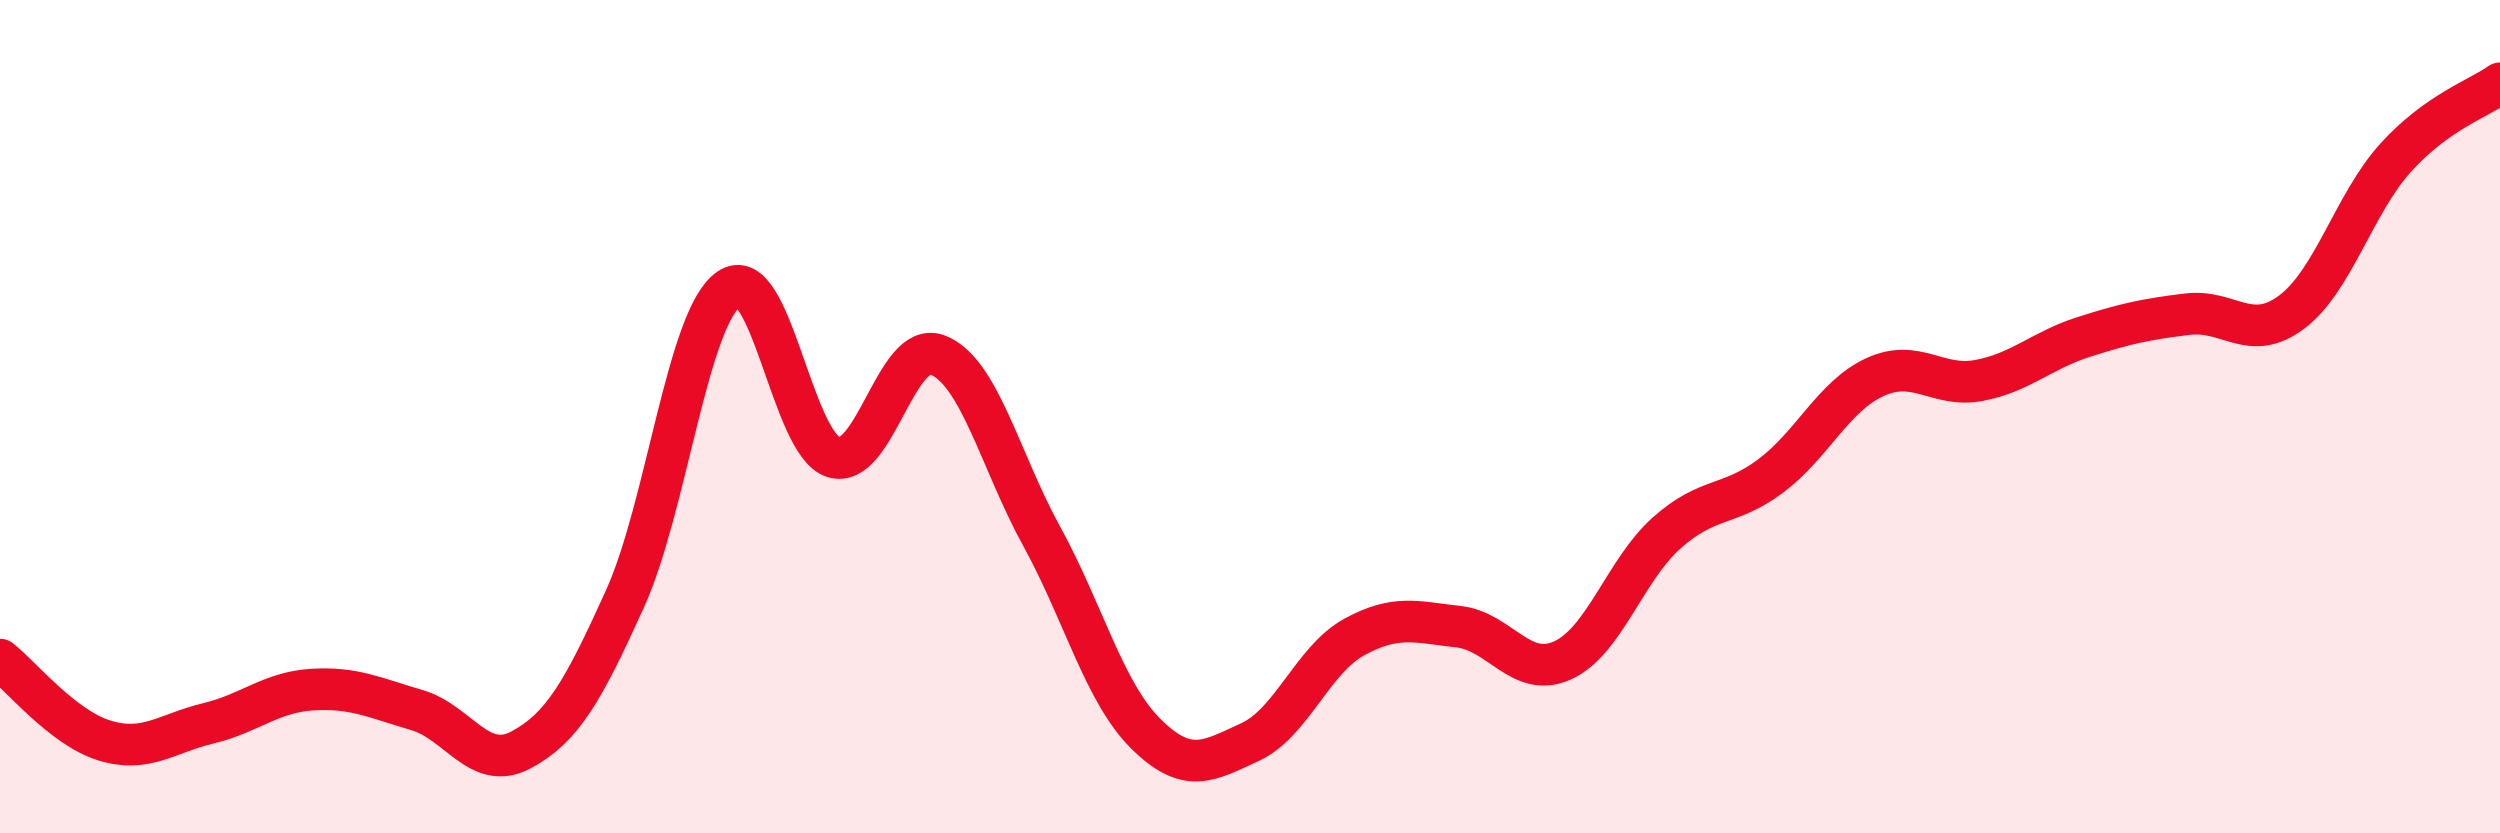
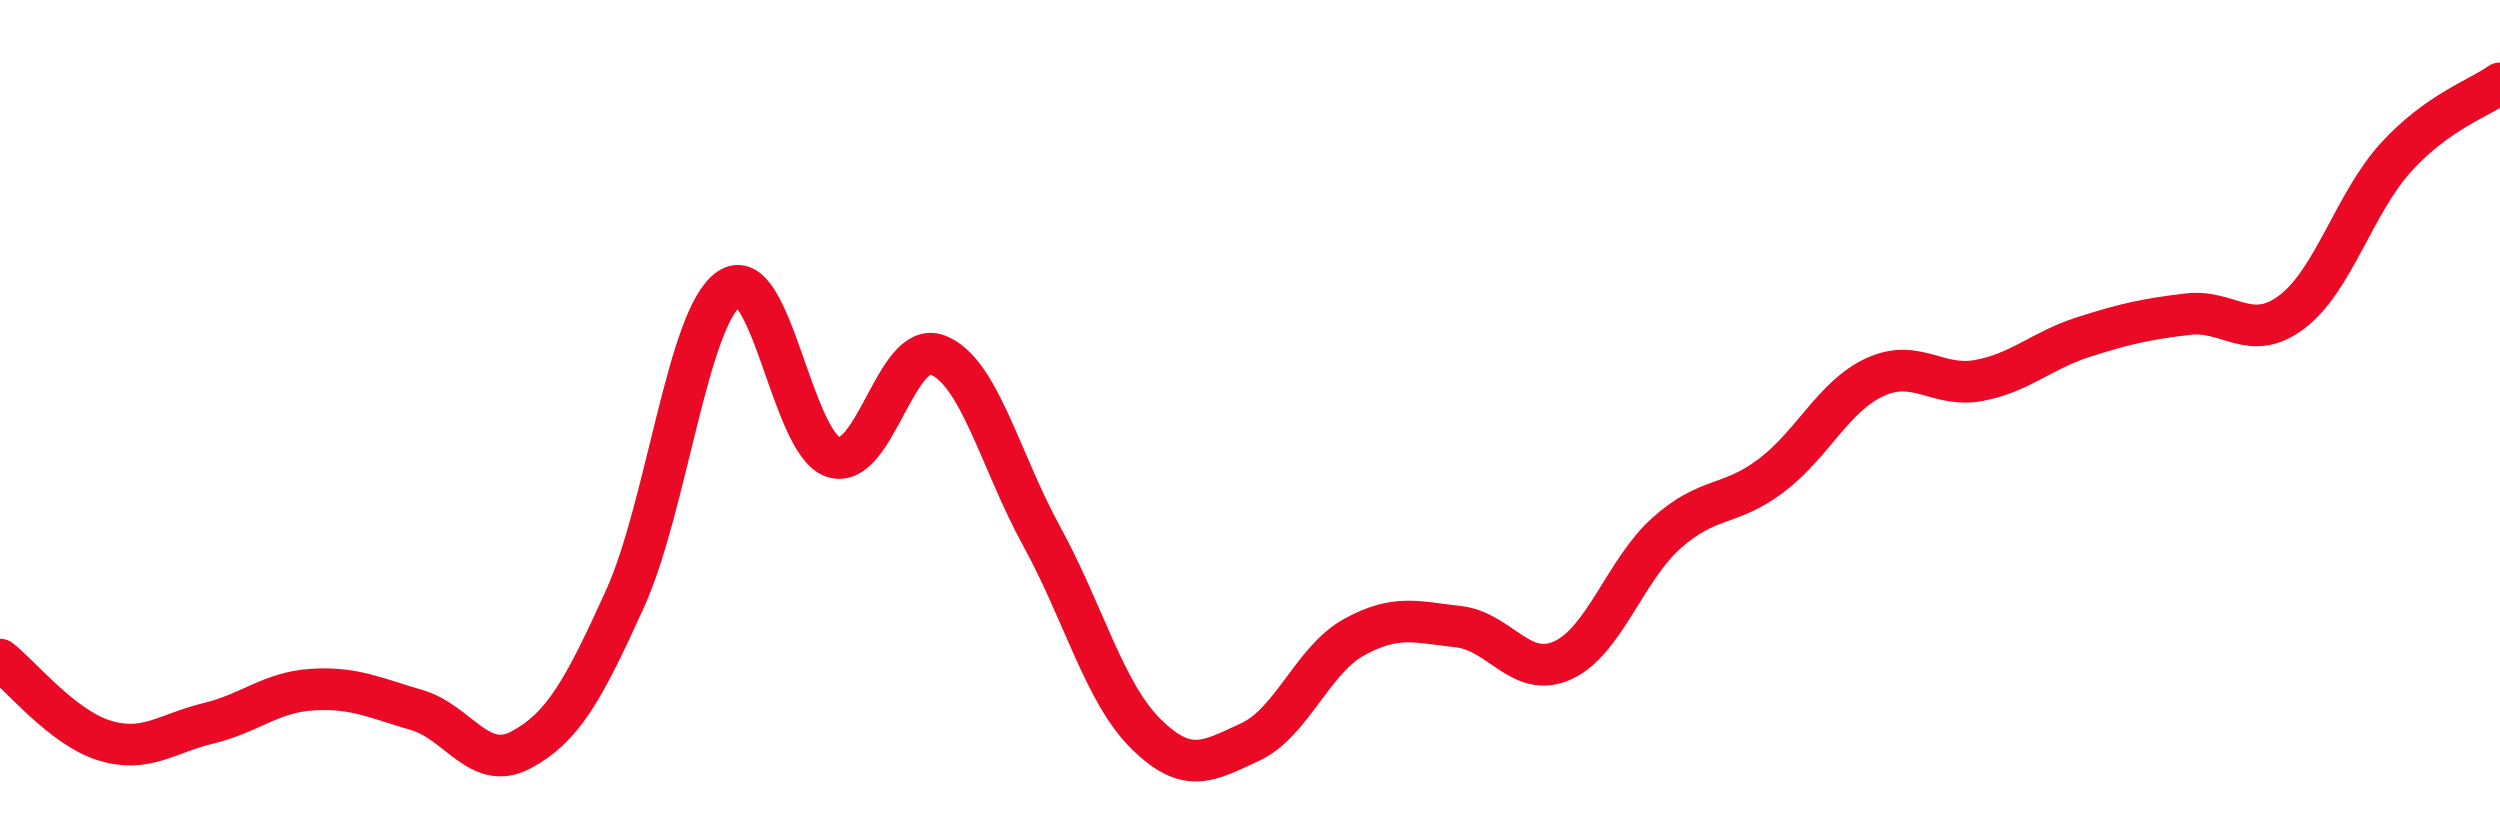
<svg xmlns="http://www.w3.org/2000/svg" width="60" height="20" viewBox="0 0 60 20">
-   <path d="M 0,15.83 C 0.5,16.22 1.5,17.46 2.5,17.77 C 3.5,18.08 4,17.6 5,17.36 C 6,17.12 6.5,16.61 7.5,16.55 C 8.5,16.49 9,16.75 10,17.04 C 11,17.33 11.5,18.53 12.5,18 C 13.5,17.47 14,16.58 15,14.37 C 16,12.16 16.5,7.61 17.5,6.93 C 18.5,6.25 19,10.65 20,10.97 C 21,11.29 21.5,8.14 22.5,8.52 C 23.5,8.9 24,11.05 25,12.87 C 26,14.69 26.5,16.62 27.5,17.61 C 28.5,18.6 29,18.27 30,17.81 C 31,17.35 31.5,15.84 32.5,15.29 C 33.5,14.74 34,14.93 35,15.04 C 36,15.15 36.5,16.3 37.5,15.85 C 38.5,15.4 39,13.68 40,12.79 C 41,11.9 41.5,12.17 42.5,11.42 C 43.5,10.67 44,9.51 45,9.05 C 46,8.59 46.5,9.32 47.5,9.13 C 48.5,8.94 49,8.41 50,8.09 C 51,7.77 51.5,7.66 52.5,7.54 C 53.5,7.42 54,8.24 55,7.49 C 56,6.74 56.5,4.88 57.5,3.78 C 58.5,2.68 59.5,2.36 60,2L60 20L0 20Z" fill="#EB0A25" opacity="0.1" stroke-linecap="round" stroke-linejoin="round" />
  <path d="M 0,15.83 C 0.5,16.22 1.5,17.46 2.5,17.77 C 3.5,18.08 4,17.6 5,17.36 C 6,17.12 6.5,16.61 7.5,16.55 C 8.5,16.49 9,16.75 10,17.04 C 11,17.33 11.5,18.53 12.5,18 C 13.5,17.47 14,16.58 15,14.37 C 16,12.16 16.5,7.61 17.5,6.93 C 18.5,6.25 19,10.65 20,10.97 C 21,11.29 21.5,8.14 22.5,8.52 C 23.5,8.9 24,11.05 25,12.87 C 26,14.69 26.5,16.62 27.5,17.61 C 28.5,18.6 29,18.27 30,17.81 C 31,17.35 31.5,15.84 32.5,15.29 C 33.5,14.74 34,14.93 35,15.04 C 36,15.15 36.5,16.3 37.5,15.85 C 38.5,15.4 39,13.68 40,12.79 C 41,11.9 41.5,12.17 42.5,11.42 C 43.5,10.67 44,9.51 45,9.05 C 46,8.59 46.5,9.32 47.5,9.13 C 48.5,8.94 49,8.41 50,8.09 C 51,7.77 51.5,7.66 52.5,7.54 C 53.5,7.42 54,8.24 55,7.49 C 56,6.74 56.5,4.88 57.5,3.78 C 58.5,2.68 59.5,2.36 60,2" stroke="#EB0A25" stroke-width="1" fill="none" stroke-linecap="round" stroke-linejoin="round" />
</svg>